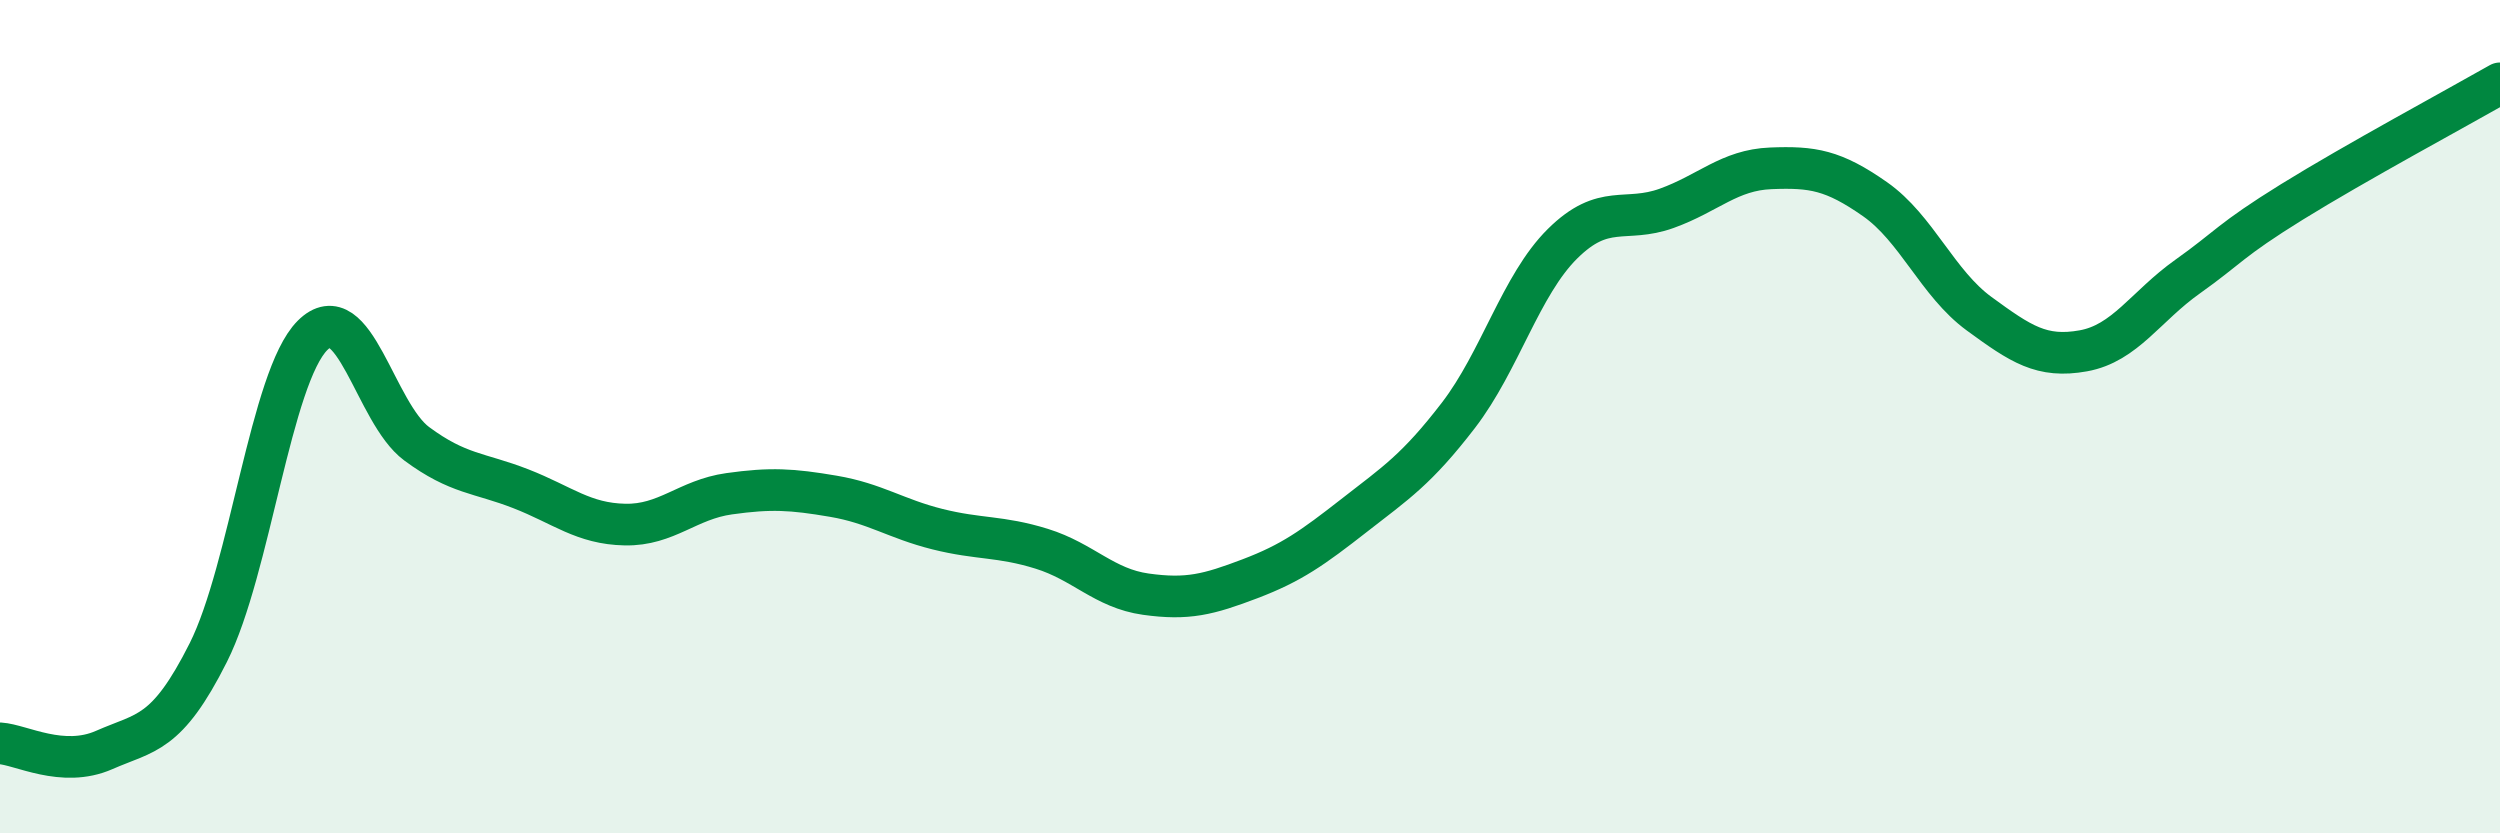
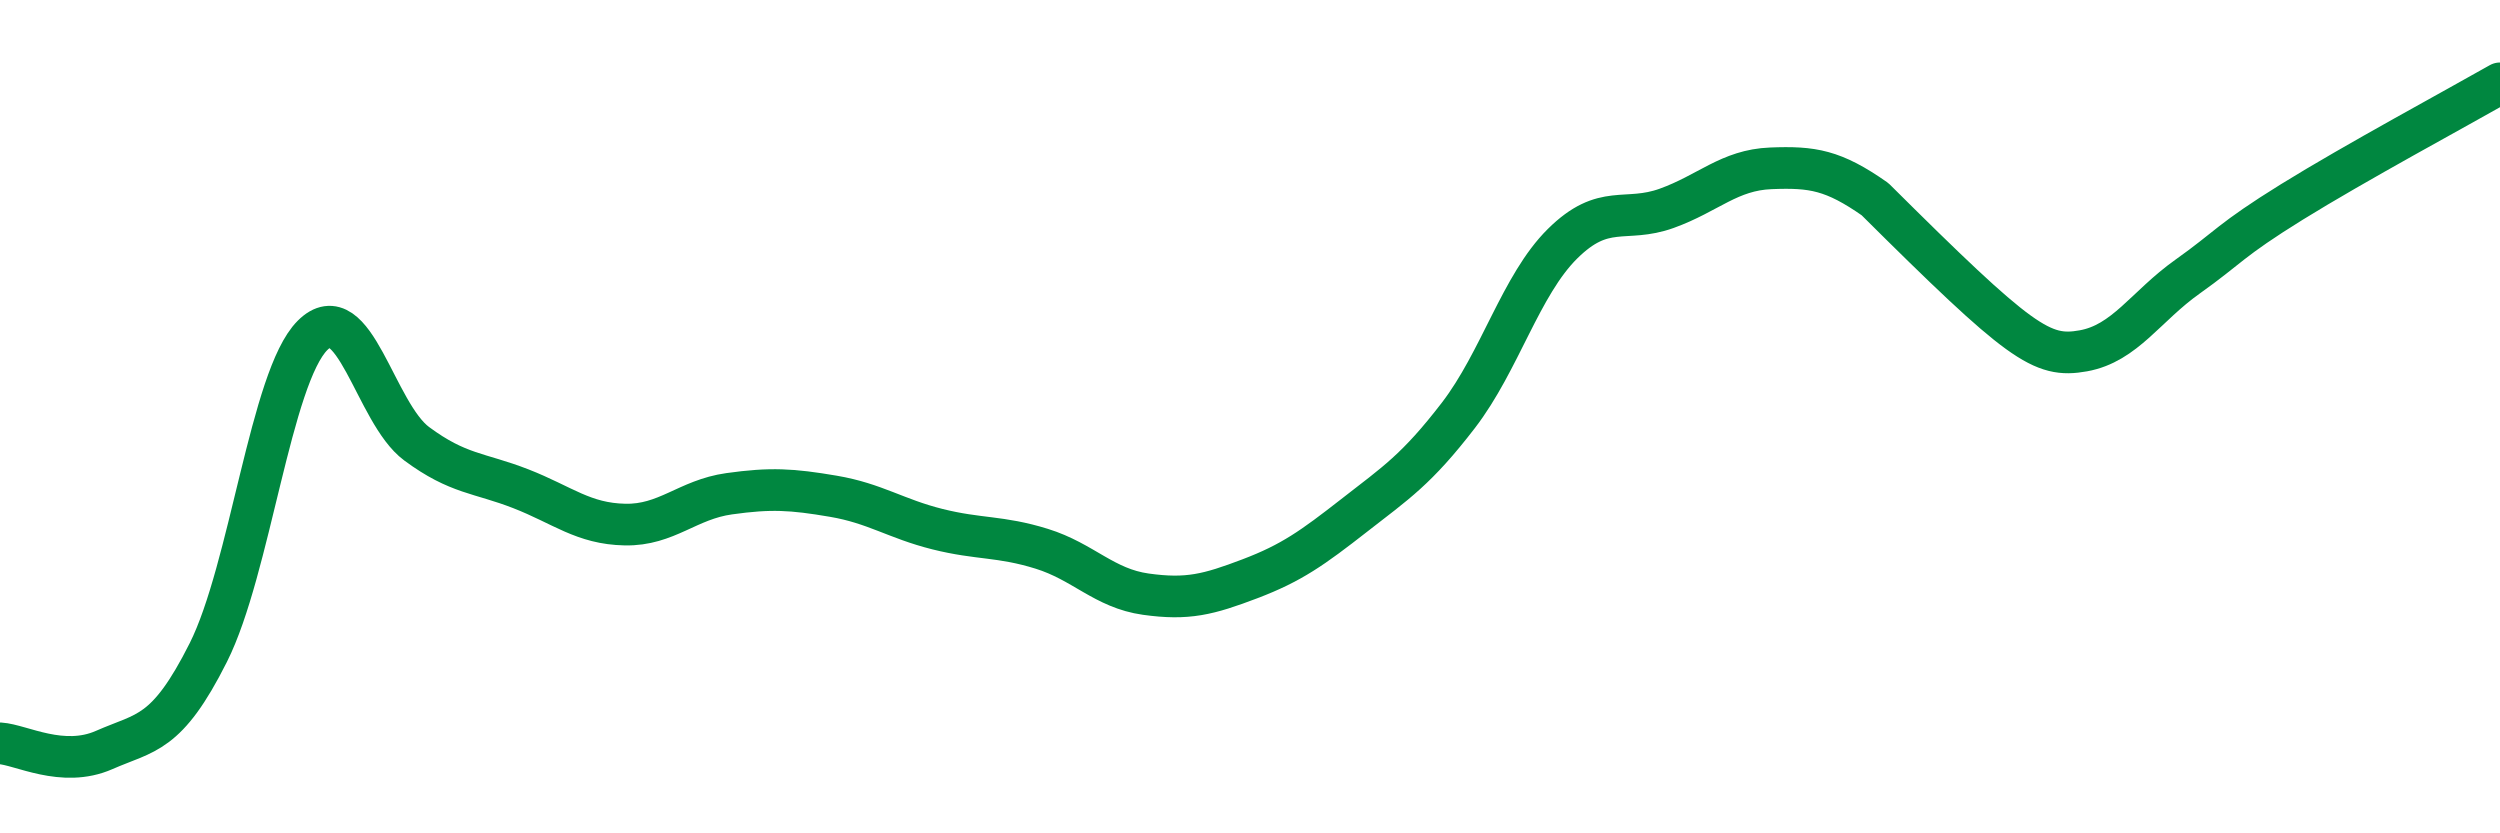
<svg xmlns="http://www.w3.org/2000/svg" width="60" height="20" viewBox="0 0 60 20">
-   <path d="M 0,17.84 C 0.5,17.87 1.5,18.44 2.5,18 C 3.5,17.56 4,17.65 5,15.66 C 6,13.67 6.5,9.05 7.5,8.05 C 8.5,7.05 9,9.91 10,10.65 C 11,11.39 11.5,11.34 12.5,11.73 C 13.5,12.12 14,12.57 15,12.59 C 16,12.61 16.5,11.99 17.5,11.85 C 18.5,11.71 19,11.74 20,11.91 C 21,12.08 21.5,12.45 22.5,12.7 C 23.5,12.95 24,12.86 25,13.17 C 26,13.48 26.5,14.12 27.5,14.26 C 28.5,14.4 29,14.27 30,13.89 C 31,13.51 31.5,13.15 32.5,12.37 C 33.5,11.59 34,11.27 35,9.97 C 36,8.67 36.5,6.84 37.5,5.85 C 38.5,4.86 39,5.36 40,5 C 41,4.64 41.5,4.08 42.5,4.04 C 43.5,4 44,4.08 45,4.78 C 46,5.48 46.5,6.8 47.5,7.53 C 48.5,8.26 49,8.6 50,8.42 C 51,8.24 51.5,7.35 52.5,6.64 C 53.5,5.93 53.5,5.78 55,4.85 C 56.5,3.92 59,2.57 60,2L60 20L0 20Z" fill="#008740" opacity="0.1" stroke-linecap="round" stroke-linejoin="round" />
-   <path d="M 0,17.84 C 0.5,17.87 1.5,18.44 2.5,18 C 3.5,17.56 4,17.65 5,15.66 C 6,13.67 6.5,9.05 7.5,8.05 C 8.5,7.05 9,9.91 10,10.65 C 11,11.39 11.5,11.34 12.5,11.73 C 13.5,12.12 14,12.57 15,12.59 C 16,12.61 16.5,11.99 17.5,11.85 C 18.5,11.71 19,11.74 20,11.91 C 21,12.08 21.5,12.45 22.5,12.7 C 23.5,12.95 24,12.86 25,13.17 C 26,13.48 26.5,14.12 27.5,14.26 C 28.5,14.4 29,14.27 30,13.89 C 31,13.51 31.5,13.15 32.5,12.37 C 33.5,11.59 34,11.27 35,9.97 C 36,8.67 36.5,6.84 37.5,5.85 C 38.5,4.86 39,5.36 40,5 C 41,4.64 41.5,4.08 42.5,4.04 C 43.5,4 44,4.08 45,4.78 C 46,5.48 46.5,6.8 47.5,7.53 C 48.5,8.26 49,8.6 50,8.42 C 51,8.24 51.5,7.35 52.5,6.64 C 53.5,5.93 53.5,5.78 55,4.85 C 56.5,3.92 59,2.57 60,2" stroke="#008740" stroke-width="1" fill="none" stroke-linecap="round" stroke-linejoin="round" />
+   <path d="M 0,17.84 C 0.5,17.87 1.5,18.44 2.5,18 C 3.5,17.56 4,17.65 5,15.66 C 6,13.67 6.5,9.05 7.5,8.05 C 8.5,7.05 9,9.91 10,10.65 C 11,11.39 11.5,11.34 12.5,11.73 C 13.5,12.12 14,12.57 15,12.59 C 16,12.61 16.5,11.99 17.5,11.85 C 18.5,11.71 19,11.74 20,11.91 C 21,12.08 21.5,12.45 22.5,12.7 C 23.5,12.95 24,12.86 25,13.17 C 26,13.48 26.5,14.12 27.5,14.26 C 28.5,14.4 29,14.27 30,13.89 C 31,13.51 31.5,13.15 32.5,12.37 C 33.5,11.59 34,11.27 35,9.97 C 36,8.67 36.5,6.84 37.5,5.85 C 38.5,4.86 39,5.36 40,5 C 41,4.64 41.5,4.08 42.5,4.04 C 43.5,4 44,4.08 45,4.78 C 48.5,8.26 49,8.6 50,8.42 C 51,8.24 51.5,7.35 52.5,6.64 C 53.5,5.93 53.5,5.78 55,4.85 C 56.5,3.92 59,2.57 60,2" stroke="#008740" stroke-width="1" fill="none" stroke-linecap="round" stroke-linejoin="round" />
</svg>